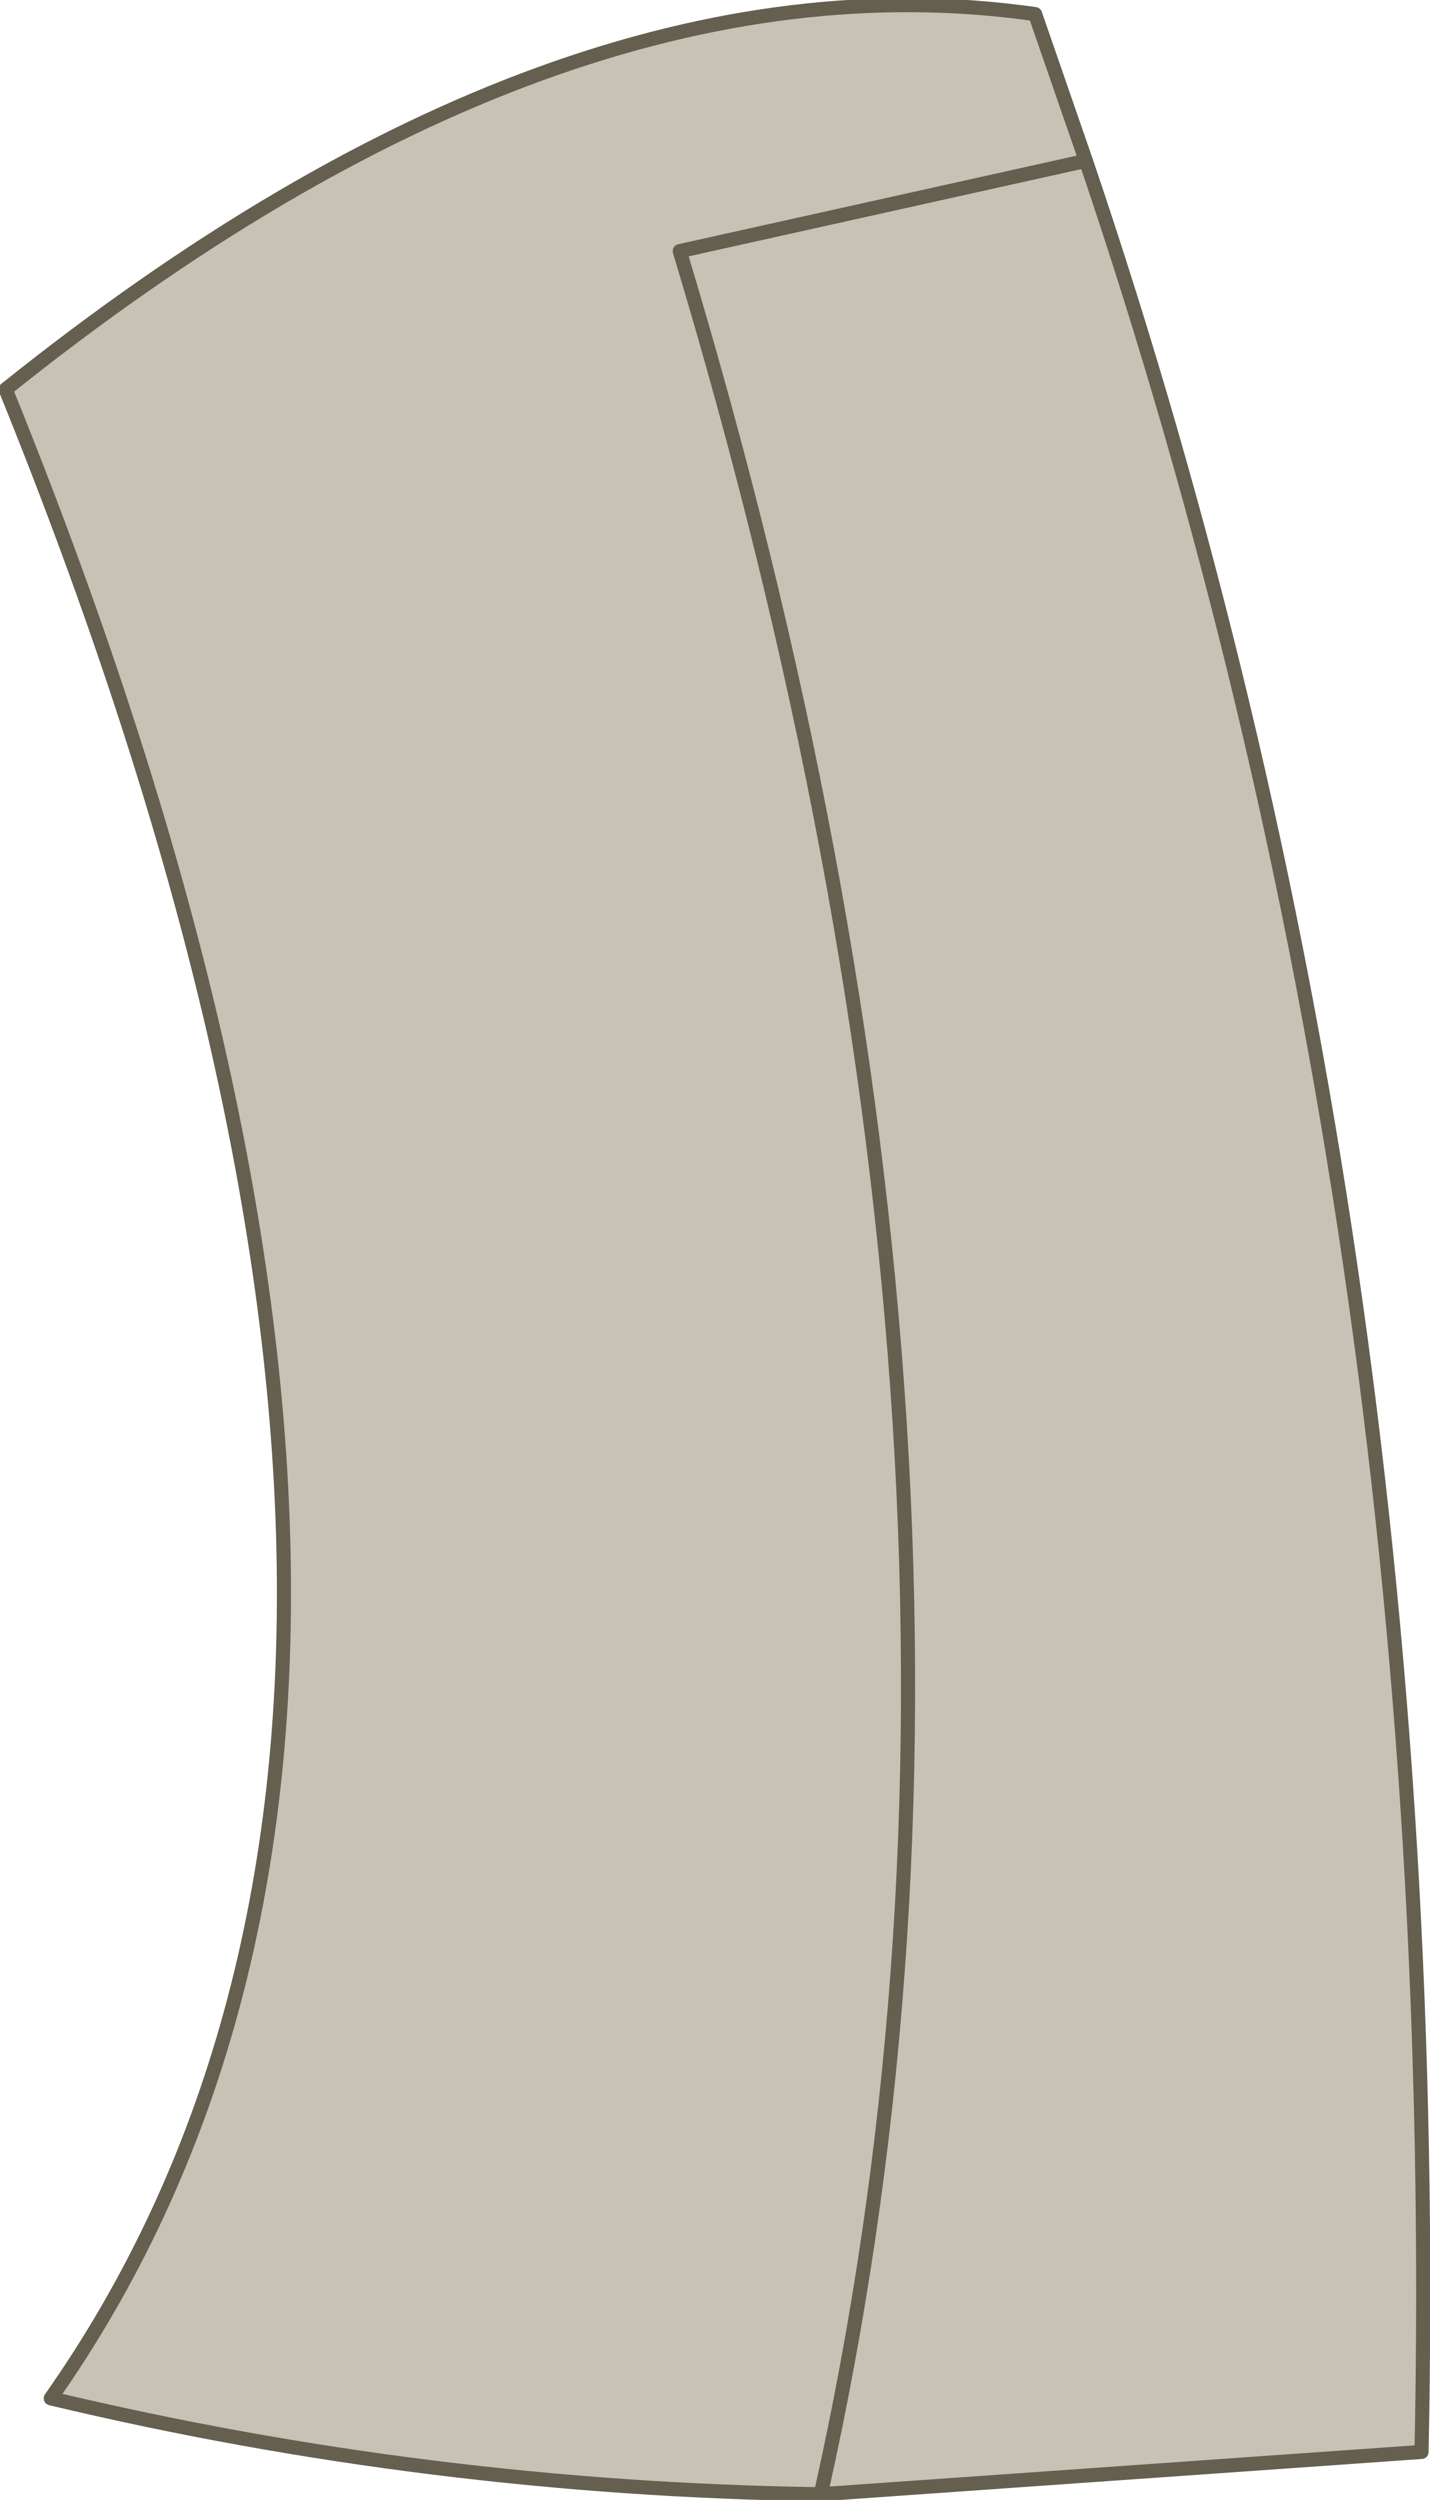
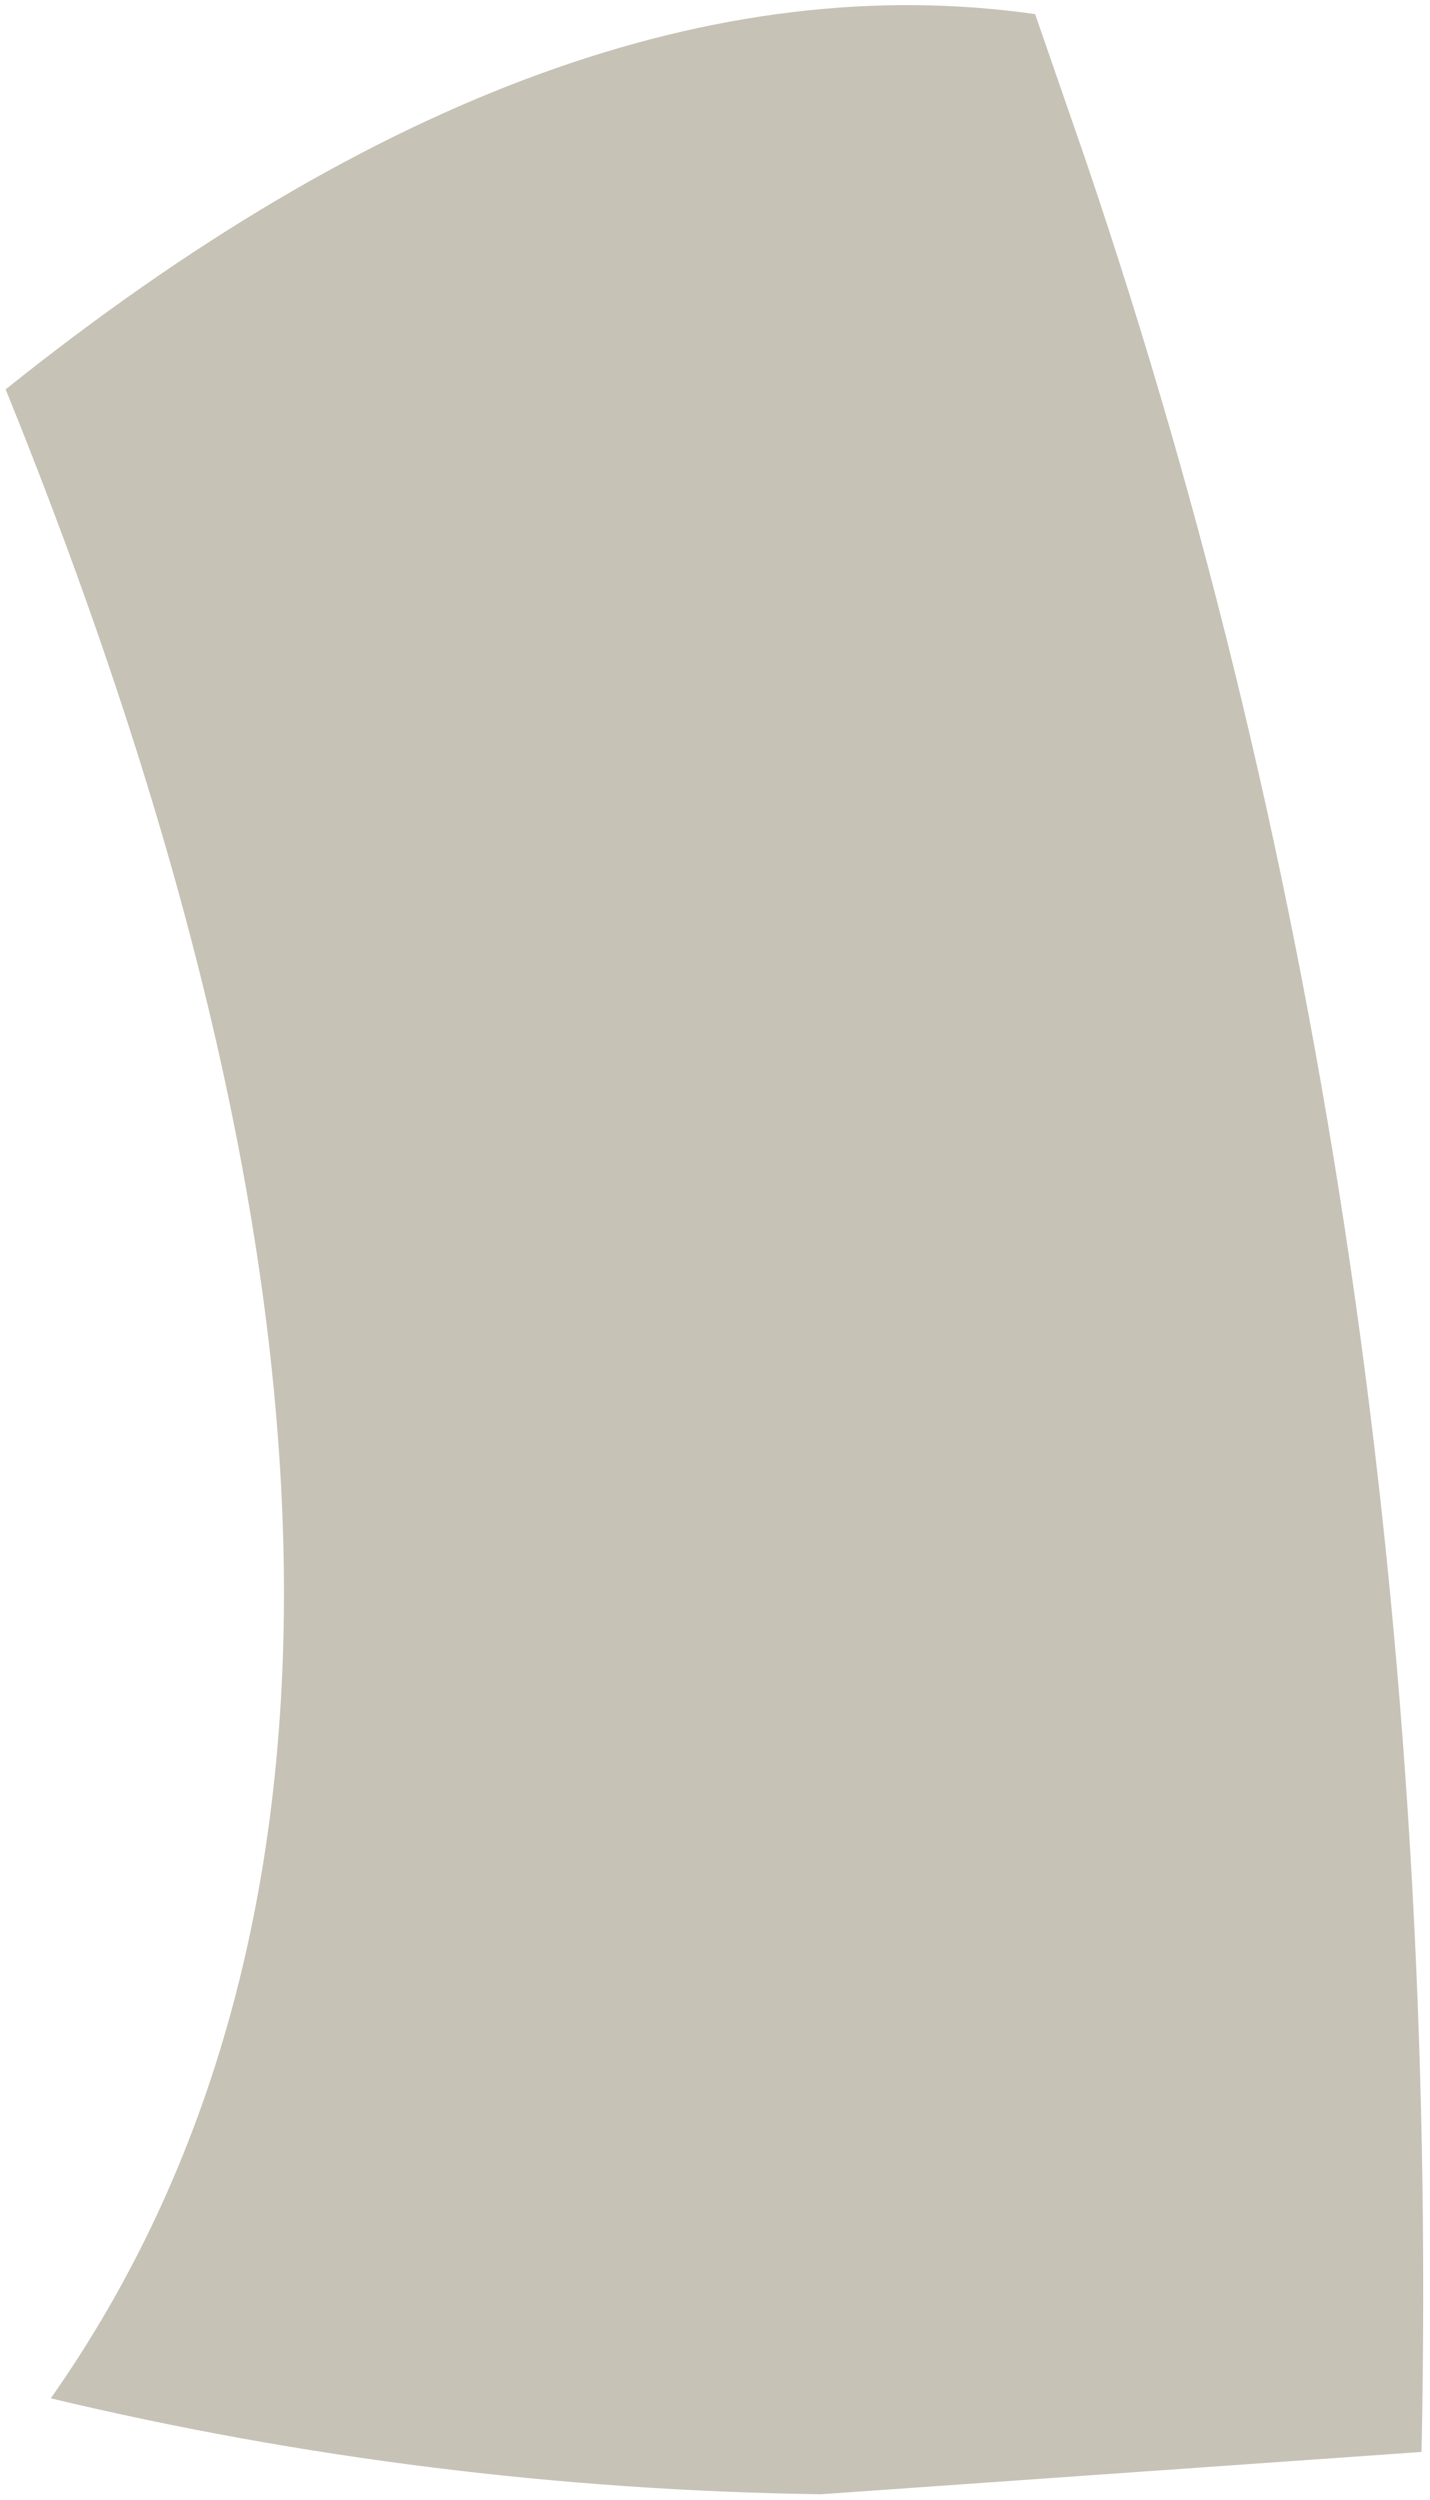
<svg xmlns="http://www.w3.org/2000/svg" height="44.3px" width="25.35px">
  <g transform="matrix(1.0, 0.0, 0.0, 1.0, 12.65, 44.2)">
    <path d="M1.9 0.0 Q-5.05 -0.1 -11.75 -1.7 -3.1 -14.0 -12.55 -37.3 -2.75 -45.15 5.7 -43.95 L6.6 -41.35 -0.6 -39.75 Q5.95 -18.05 1.9 0.0 5.95 -18.05 -0.6 -39.75 L6.6 -41.35 Q13.0 -22.5 12.55 -0.75 L1.9 0.0" fill="#c7c2b6" fill-rule="evenodd" stroke="none" />
-     <path d="M6.6 -41.35 L5.7 -43.95 Q-2.75 -45.15 -12.55 -37.3 -3.1 -14.0 -11.75 -1.7 -5.05 -0.1 1.9 0.0 5.95 -18.05 -0.6 -39.75 L6.6 -41.35 Q13.0 -22.5 12.55 -0.75 L1.9 0.0" fill="none" stroke="#655f50" stroke-linecap="round" stroke-linejoin="round" stroke-width="0.25" />
  </g>
</svg>